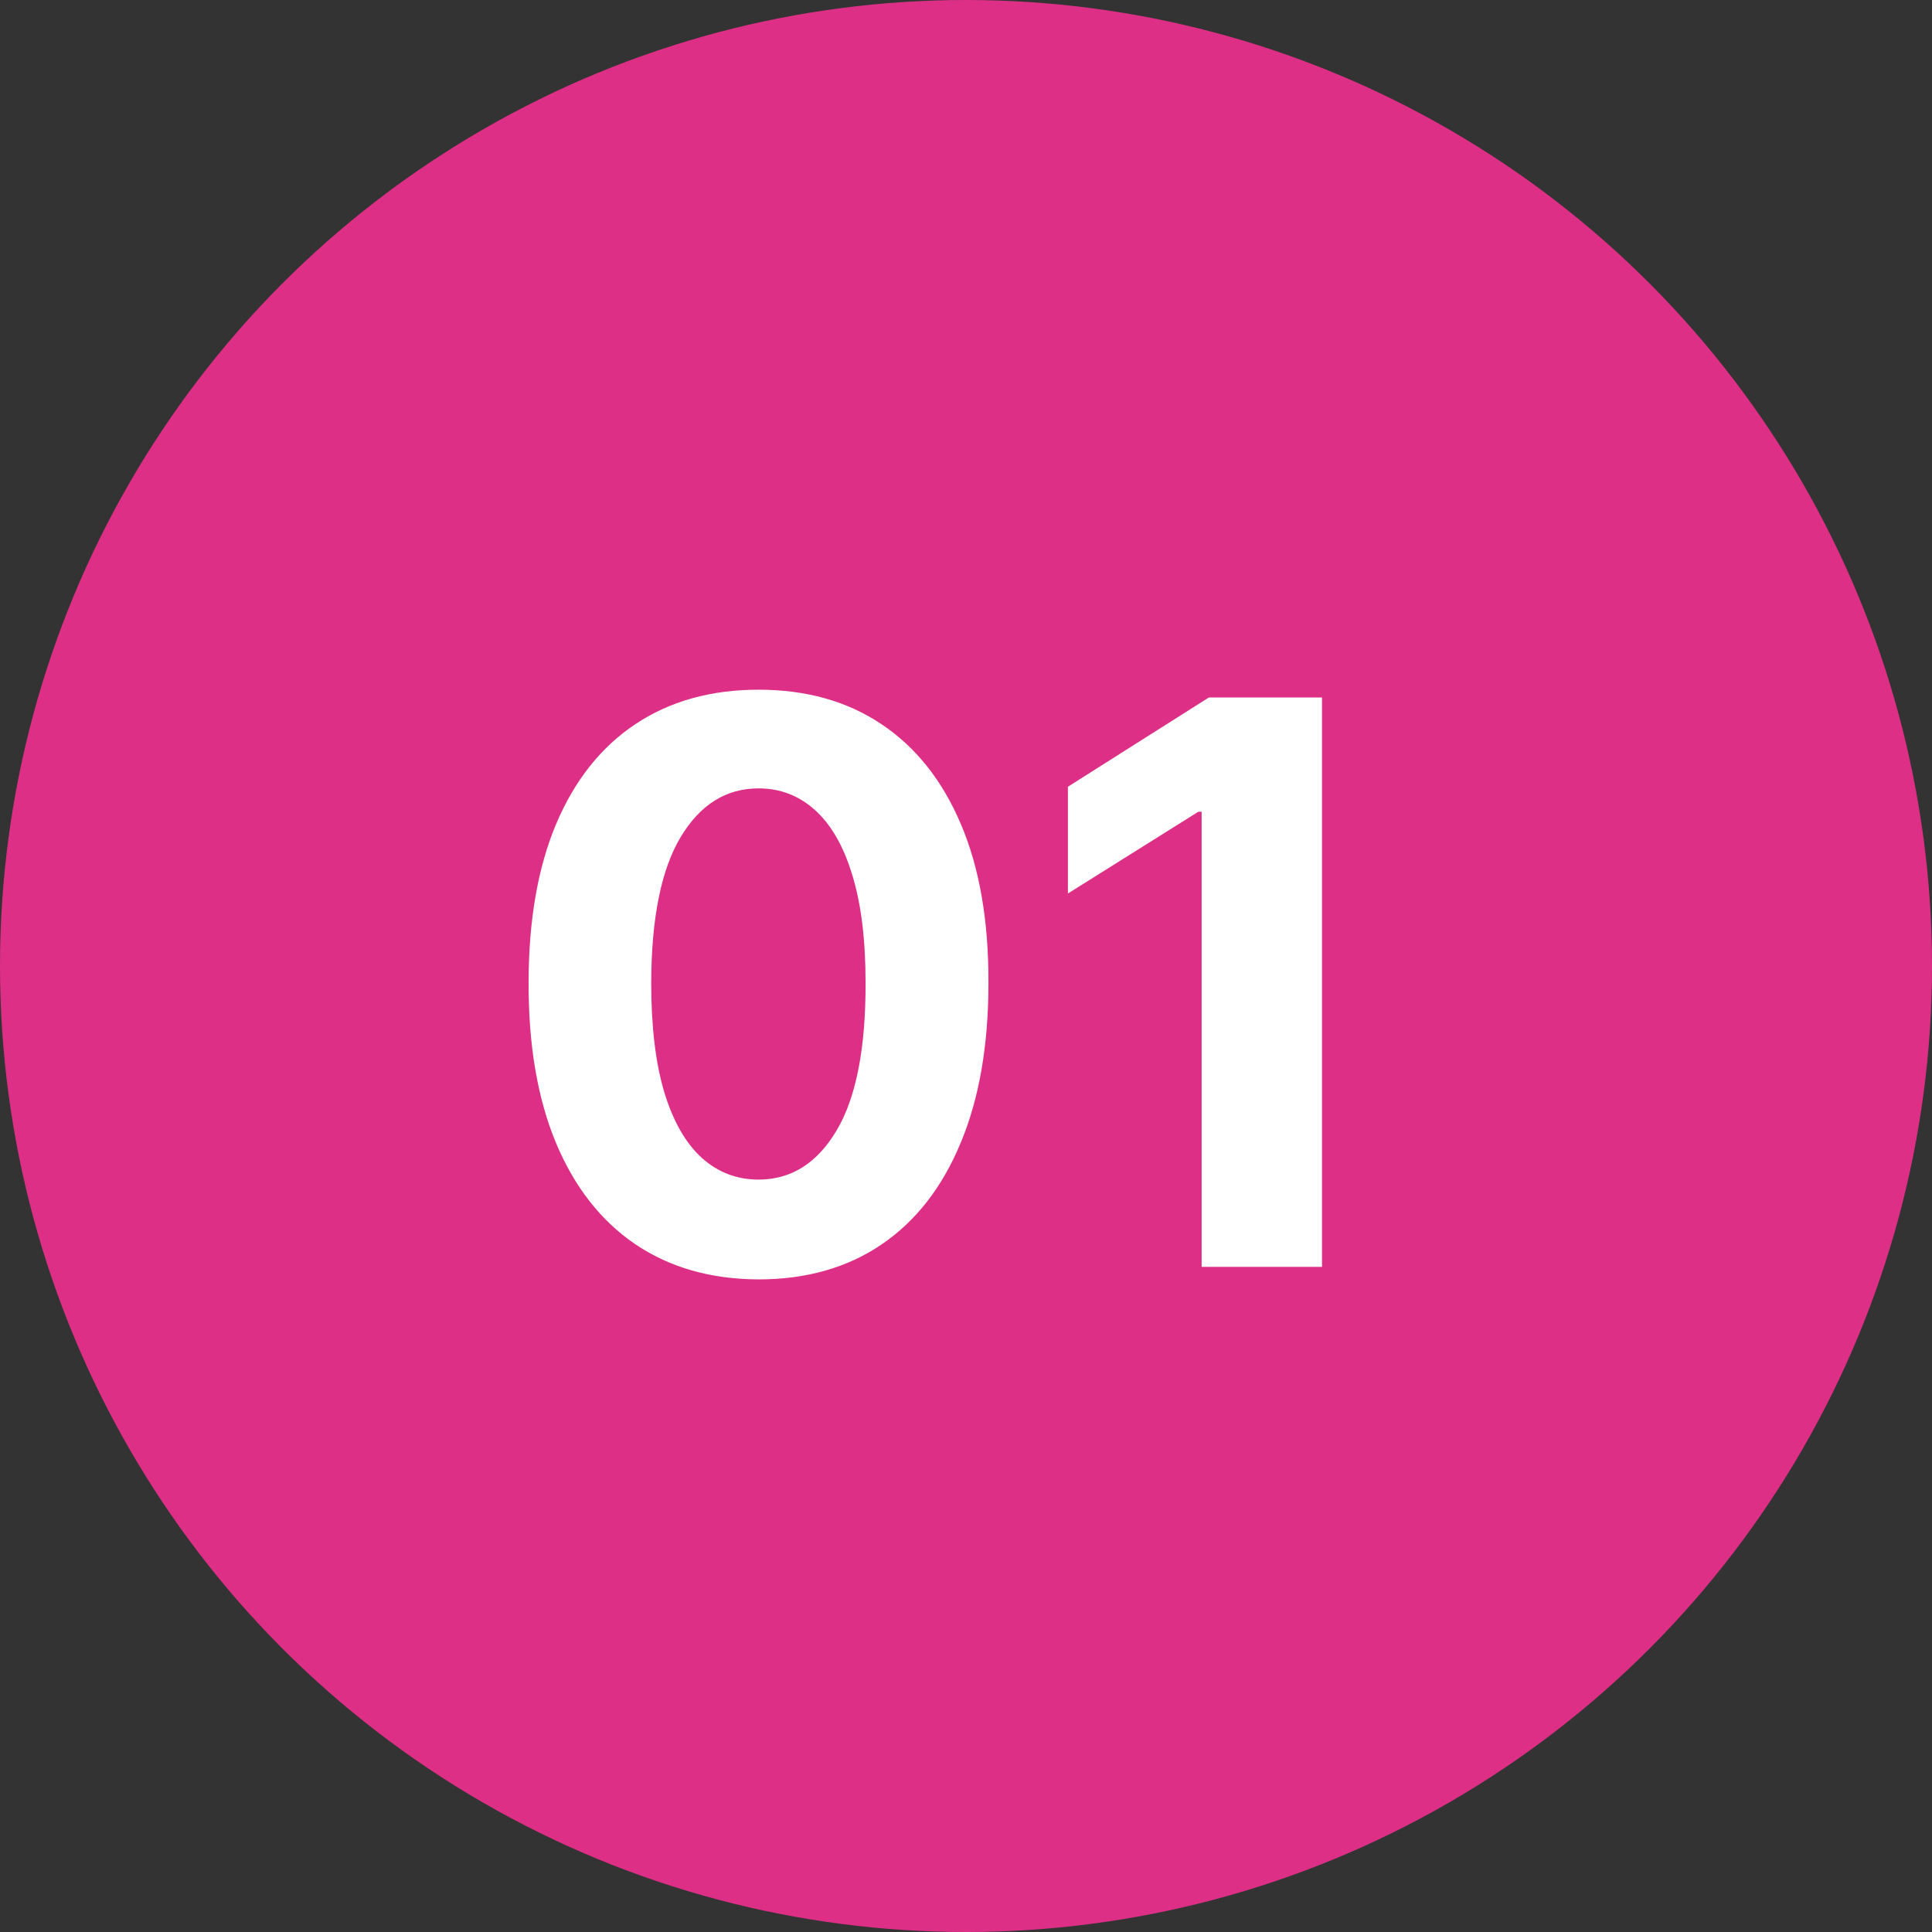
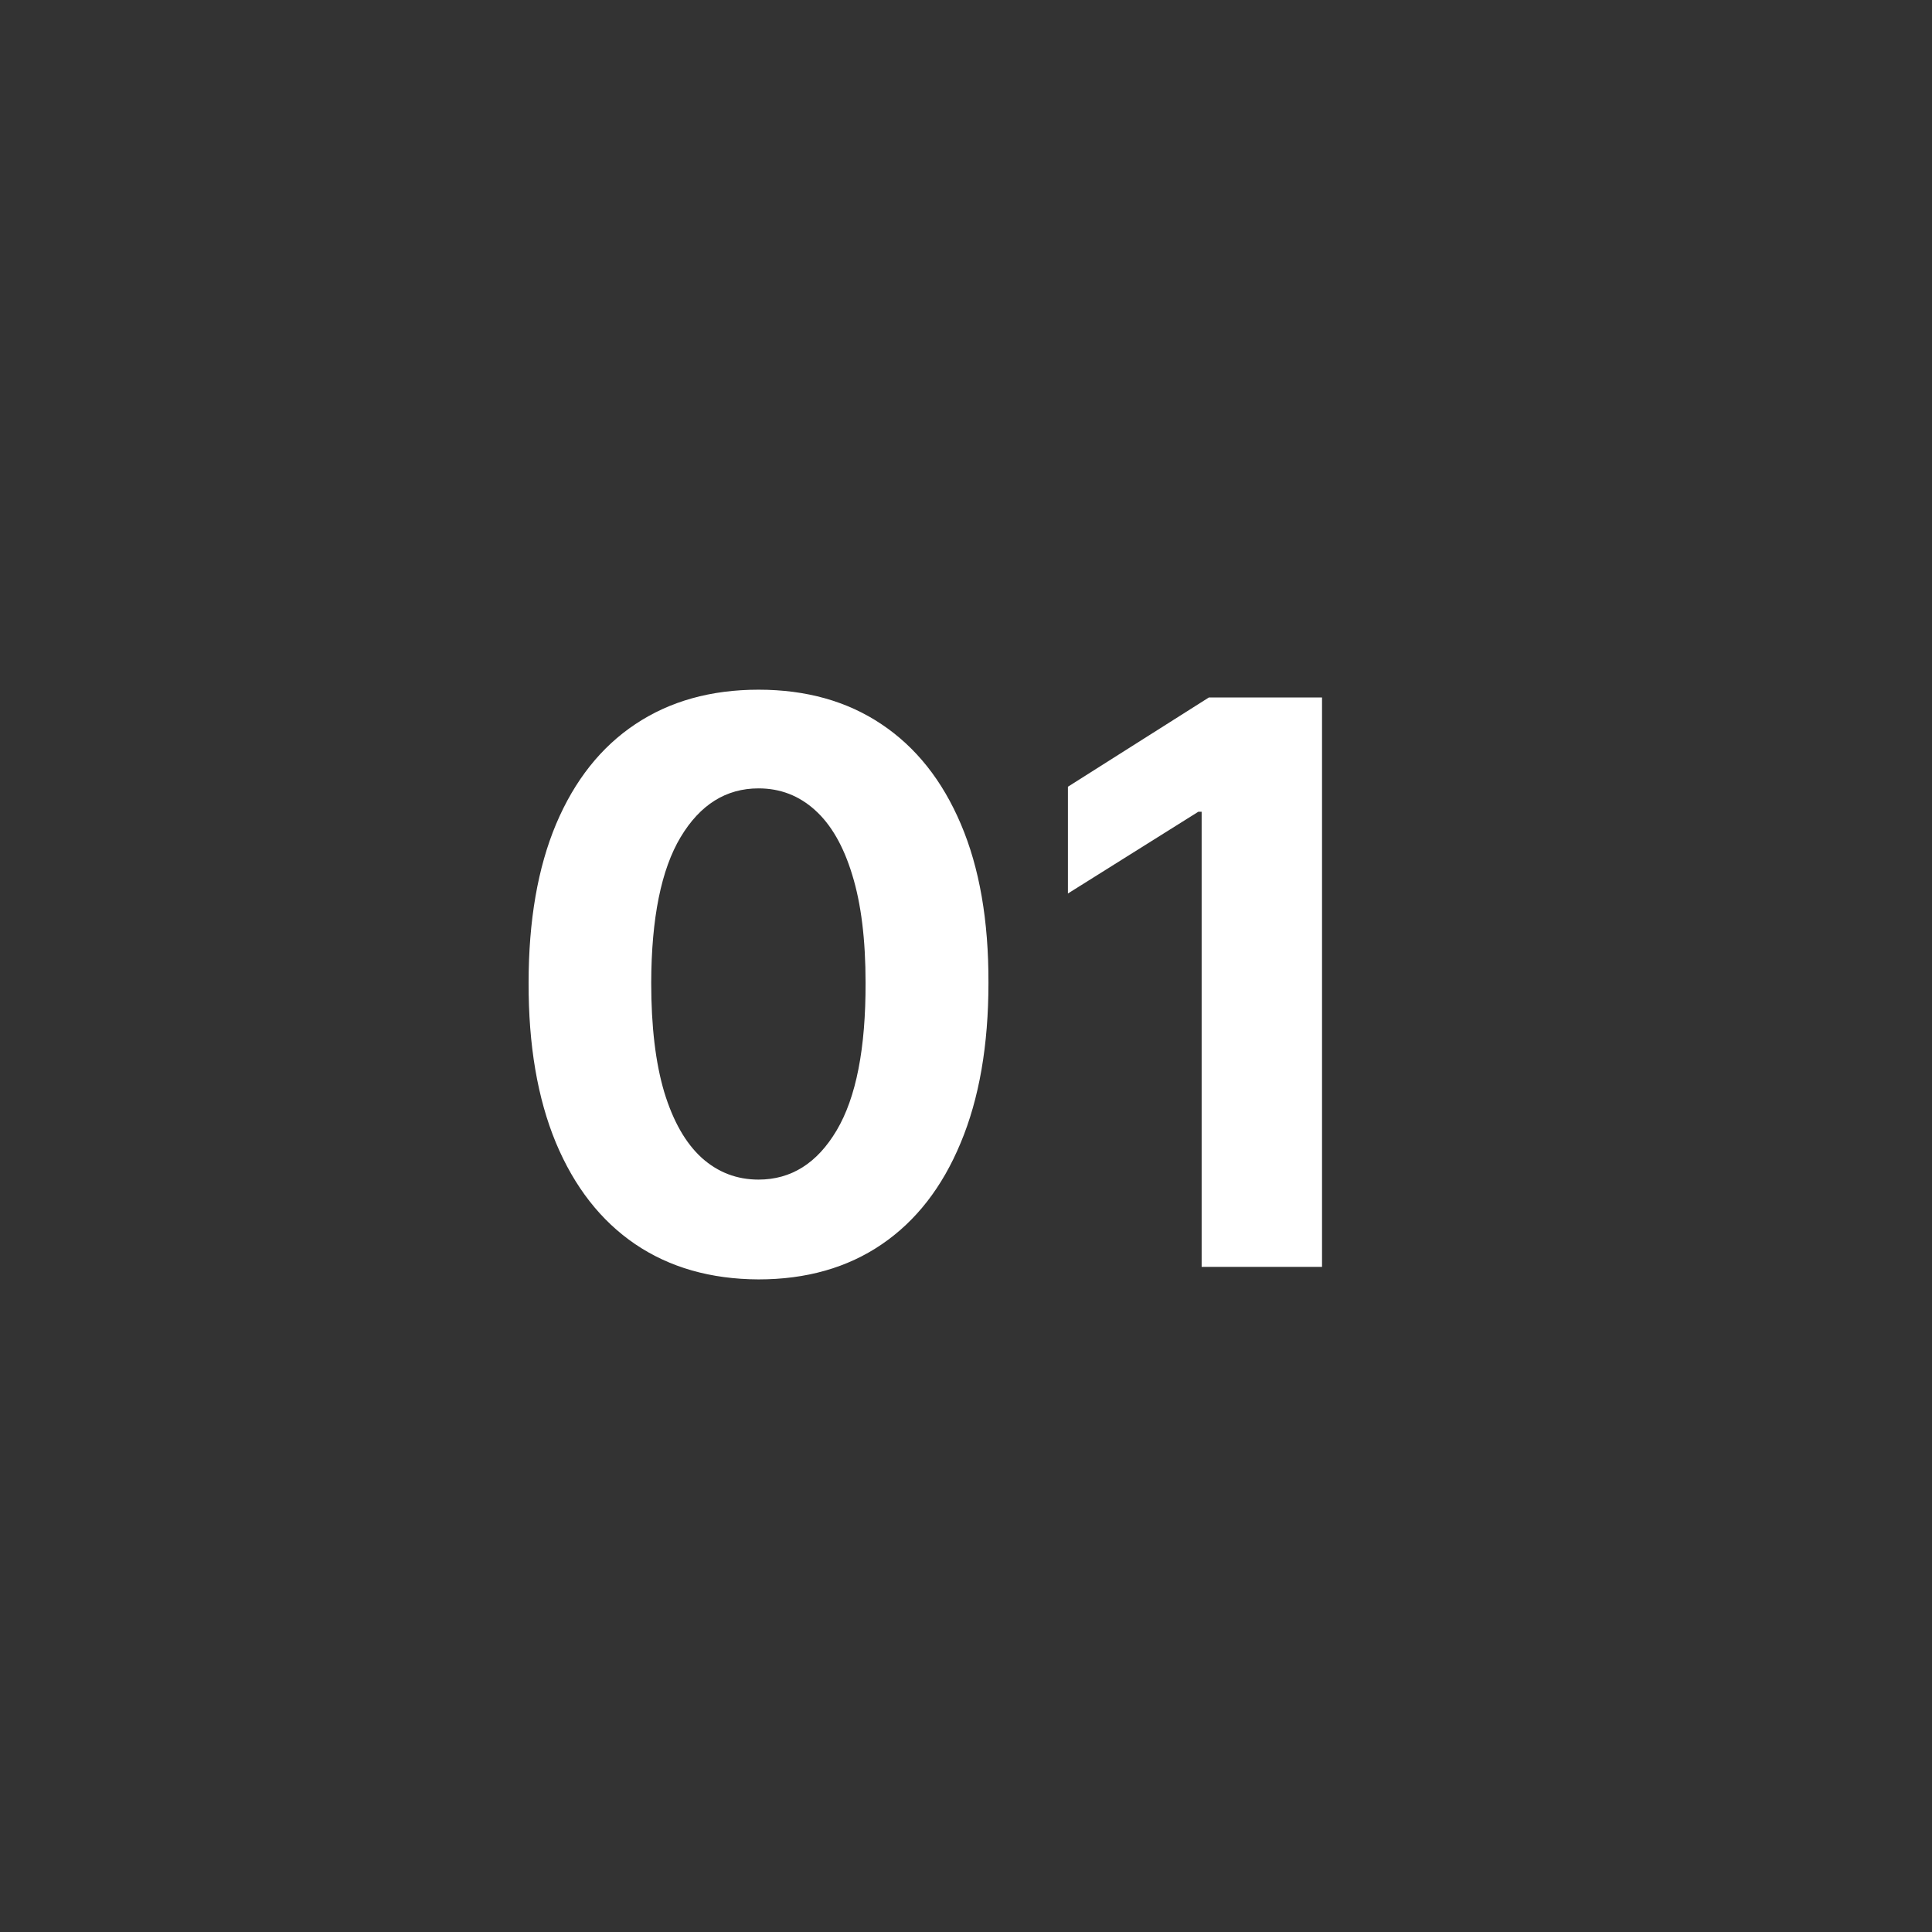
<svg xmlns="http://www.w3.org/2000/svg" width="61" height="61" viewBox="0 0 61 61" fill="none">
  <rect x="0" y="0" width="61" height="61" fill="#333333" stroke="none" />
-   <circle cx="30.5" cy="30.5" r="30.5" fill="#DD2F86" />
  <path d="M23.95 40.395C22.44 40.389 21.14 40.018 20.052 39.28C18.969 38.543 18.135 37.475 17.55 36.076C16.971 34.677 16.684 32.995 16.69 31.029C16.69 29.068 16.979 27.397 17.559 26.016C18.144 24.635 18.978 23.584 20.061 22.864C21.149 22.139 22.445 21.776 23.95 21.776C25.453 21.776 26.747 22.139 27.829 22.864C28.918 23.59 29.755 24.644 30.34 26.025C30.925 27.4 31.215 29.068 31.209 31.029C31.209 33.001 30.917 34.686 30.331 36.085C29.752 37.483 28.921 38.552 27.838 39.289C26.756 40.026 25.459 40.395 23.95 40.395ZM23.95 37.244C24.98 37.244 25.802 36.726 26.416 35.69C27.031 34.654 27.335 33.1 27.329 31.029C27.329 29.665 27.189 28.529 26.908 27.622C26.633 26.715 26.241 26.034 25.732 25.577C25.228 25.121 24.634 24.892 23.95 24.892C22.925 24.892 22.106 25.404 21.491 26.429C20.877 27.453 20.567 28.986 20.561 31.029C20.561 32.41 20.698 33.562 20.974 34.487C21.255 35.406 21.649 36.096 22.159 36.559C22.668 37.015 23.265 37.244 23.95 37.244ZM41.741 22.022V40H37.94V25.63H37.835L33.718 28.211V24.84L38.168 22.022H41.741Z" fill="white" />
</svg>